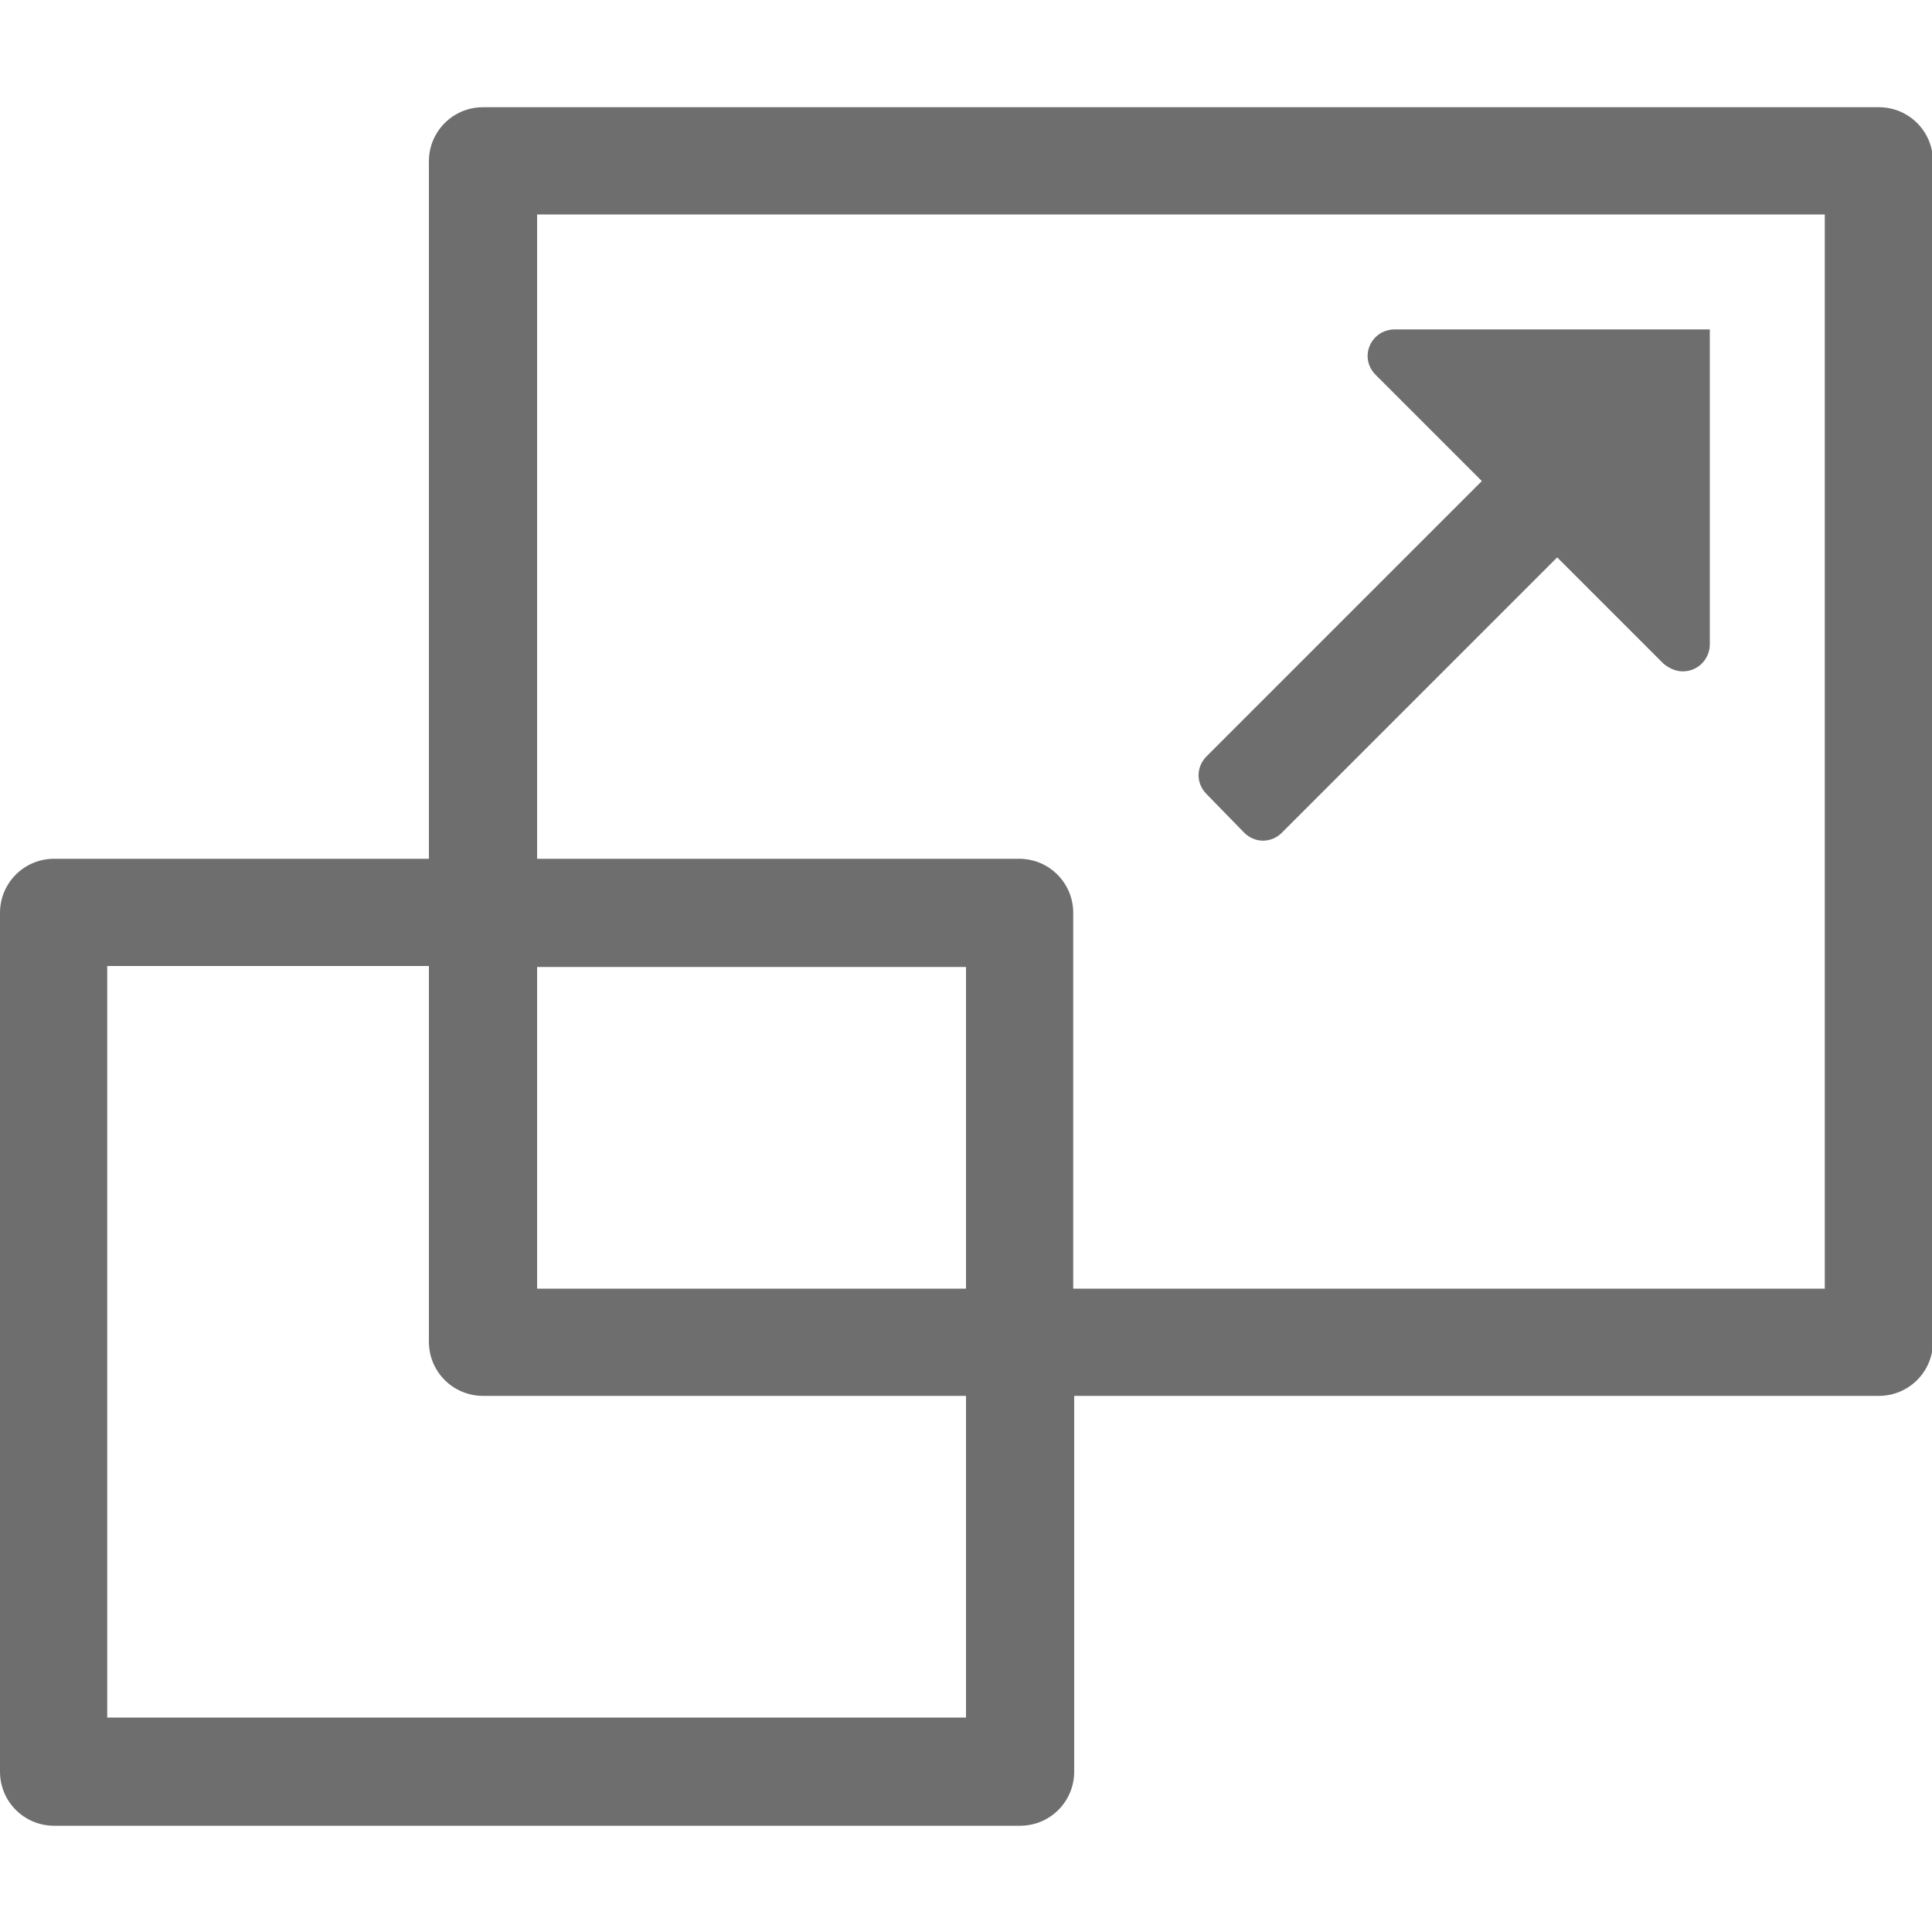
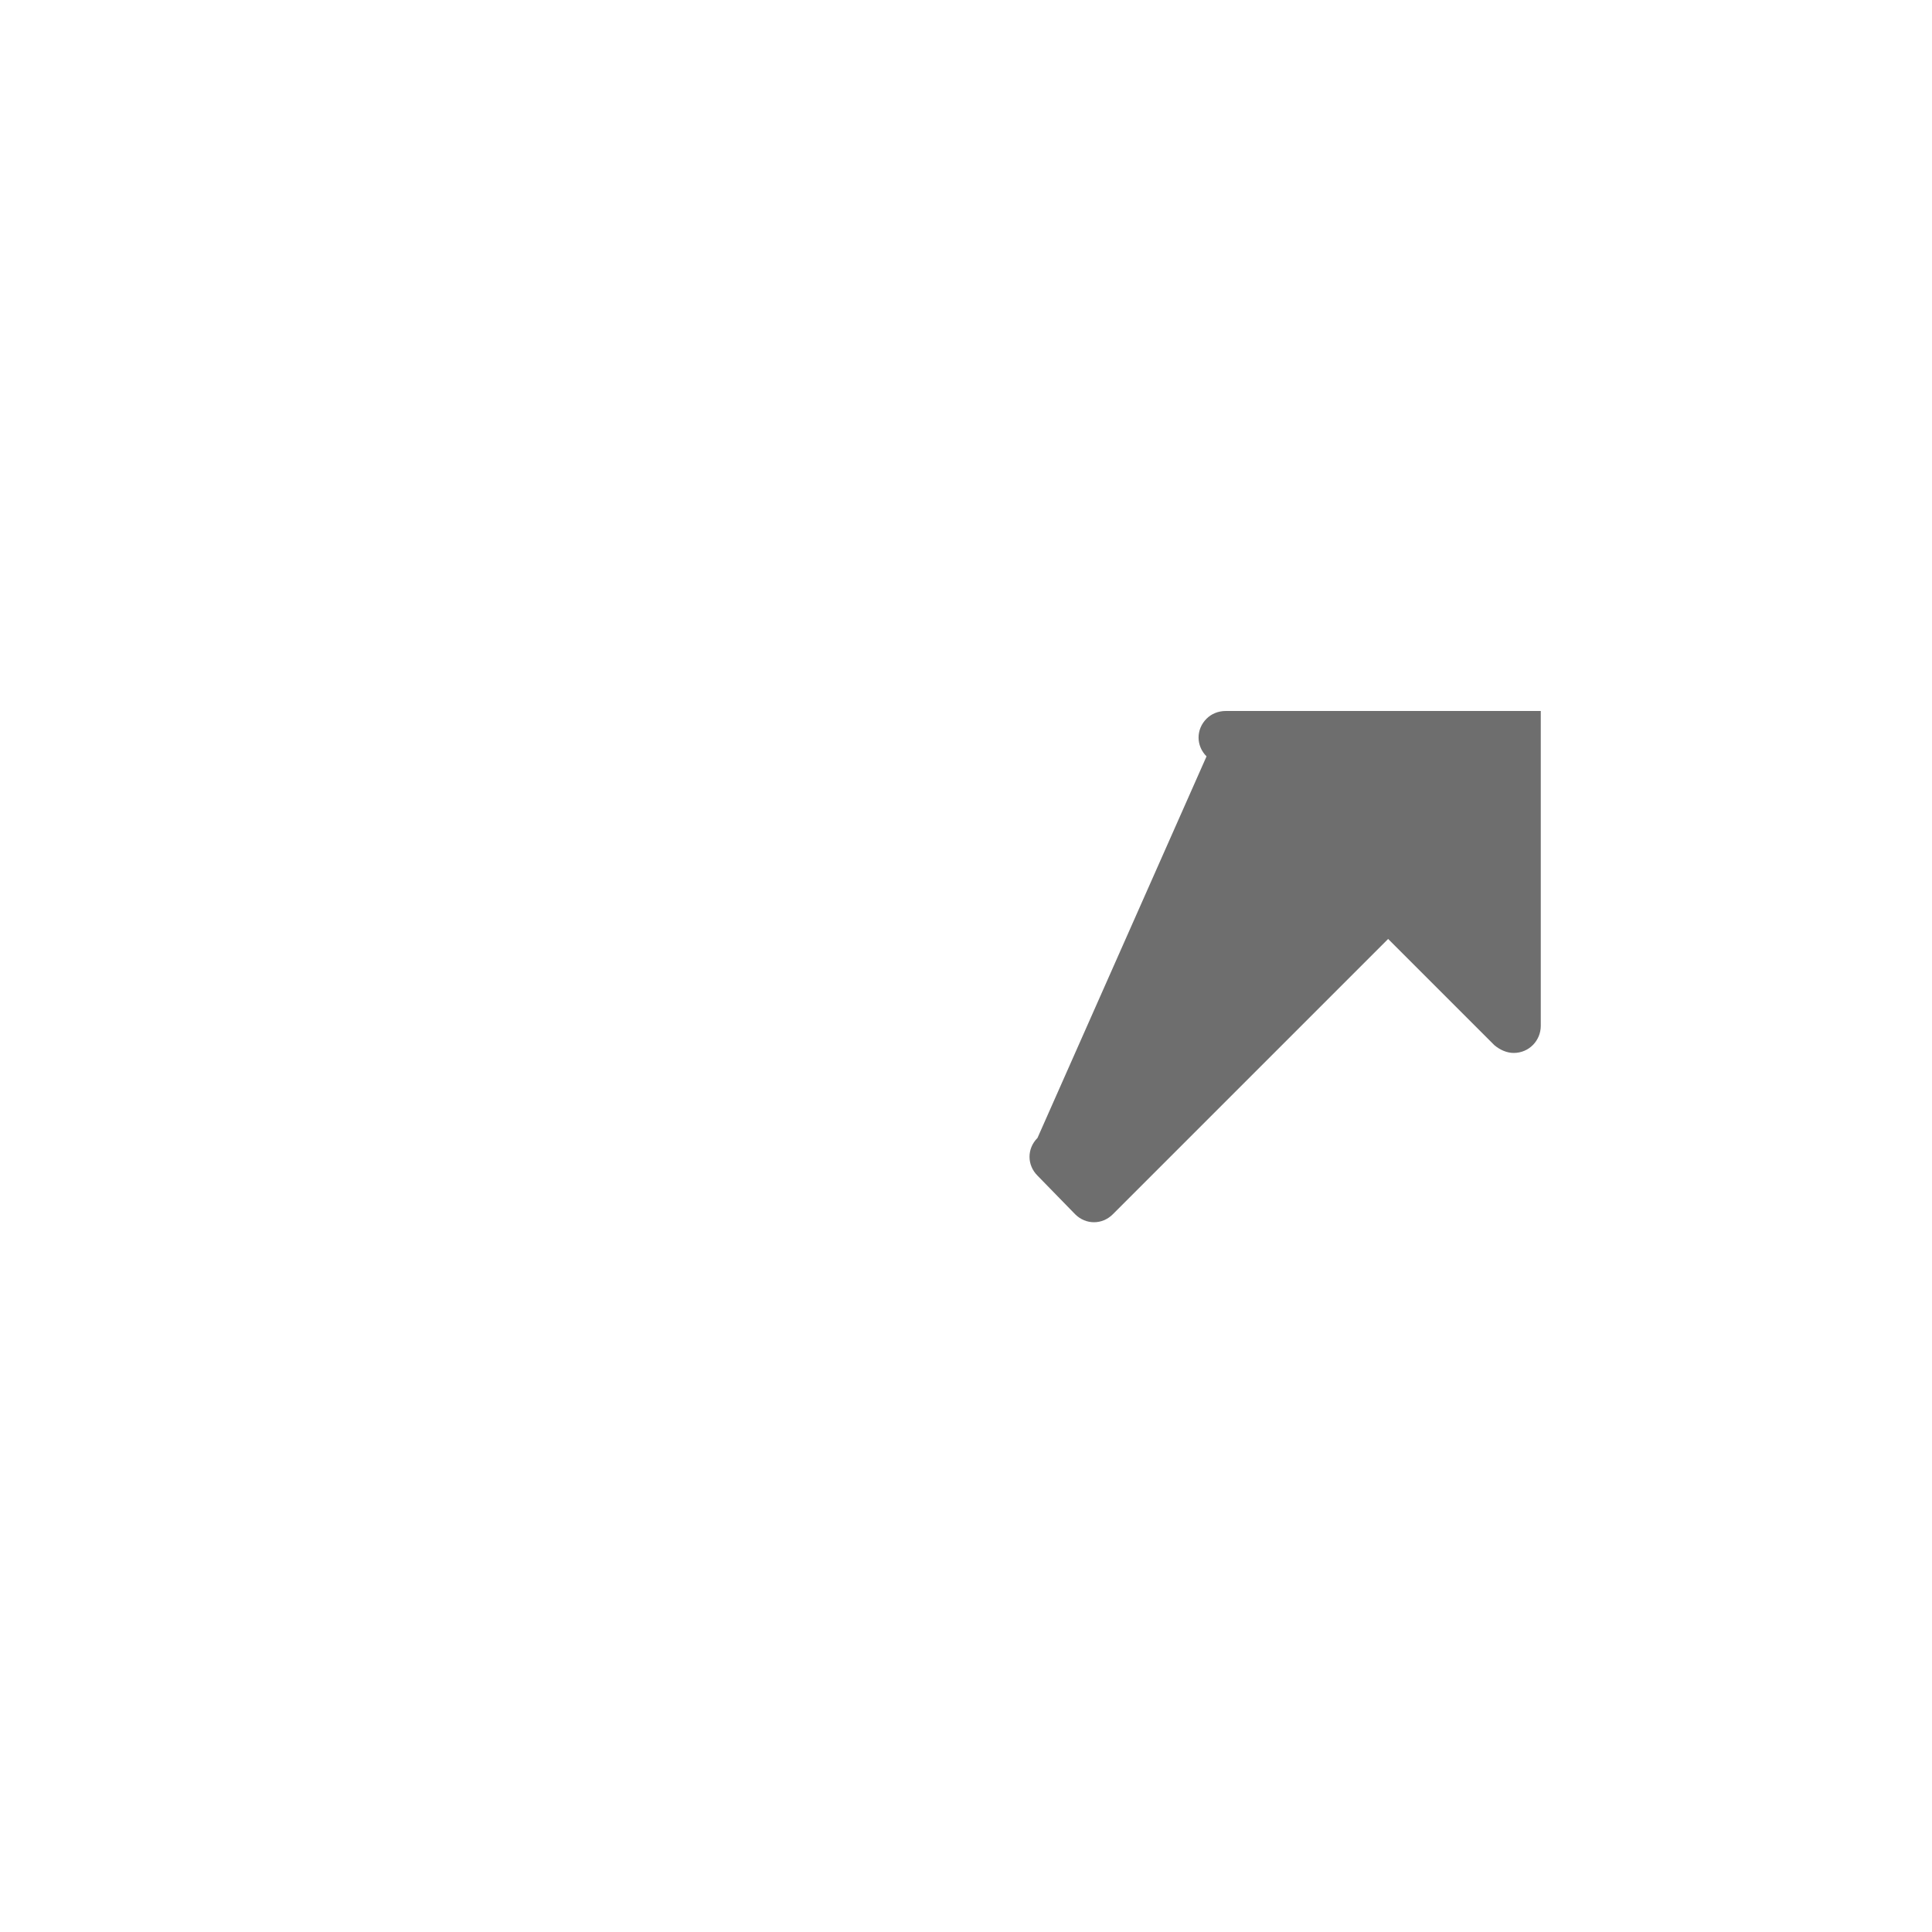
<svg xmlns="http://www.w3.org/2000/svg" id="selection" viewBox="0 0 20 20">
  <defs>
    <style>.cls-1{fill:#6e6e6e;fill-rule:evenodd;isolation:isolate;}</style>
  </defs>
-   <path id="Path_2315" class="cls-1" d="M19.44,1.11H5c-.31,0-.56,.25-.56,.56v7.22H.56c-.31,0-.56,.25-.56,.56v8.89c0,.31,.25,.56,.56,.56H10.56c.31,0,.56-.25,.56-.56v-3.89h8.33c.31,0,.56-.25,.56-.56V1.67c0-.31-.25-.56-.56-.56ZM10,17.78H1.11v-7.78h3.33v3.89c0,.31,.25,.56,.56,.56h5v3.33Zm0-4.44H5.56v-3.33h4.44v3.33Zm8.89,0h-7.78v-3.89c0-.31-.25-.56-.56-.56H5.56V2.22h13.33V13.33Z" />
-   <path id="arrow_fill" class="cls-1" d="M12.49,7.83l2.85-2.85-1.1-1.1c-.11-.11-.11-.28,0-.39,.05-.05,.12-.08,.2-.08h3.26v3.26c0,.15-.12,.28-.28,.28-.07,0-.14-.03-.2-.08l-1.1-1.1-2.85,2.85c-.11,.11-.28,.11-.39,0l-.39-.4c-.11-.11-.11-.28,0-.39Z" />
+   <path id="arrow_fill" class="cls-1" d="M12.49,7.83c-.11-.11-.11-.28,0-.39,.05-.05,.12-.08,.2-.08h3.26v3.26c0,.15-.12,.28-.28,.28-.07,0-.14-.03-.2-.08l-1.1-1.1-2.85,2.85c-.11,.11-.28,.11-.39,0l-.39-.4c-.11-.11-.11-.28,0-.39Z" />
</svg>